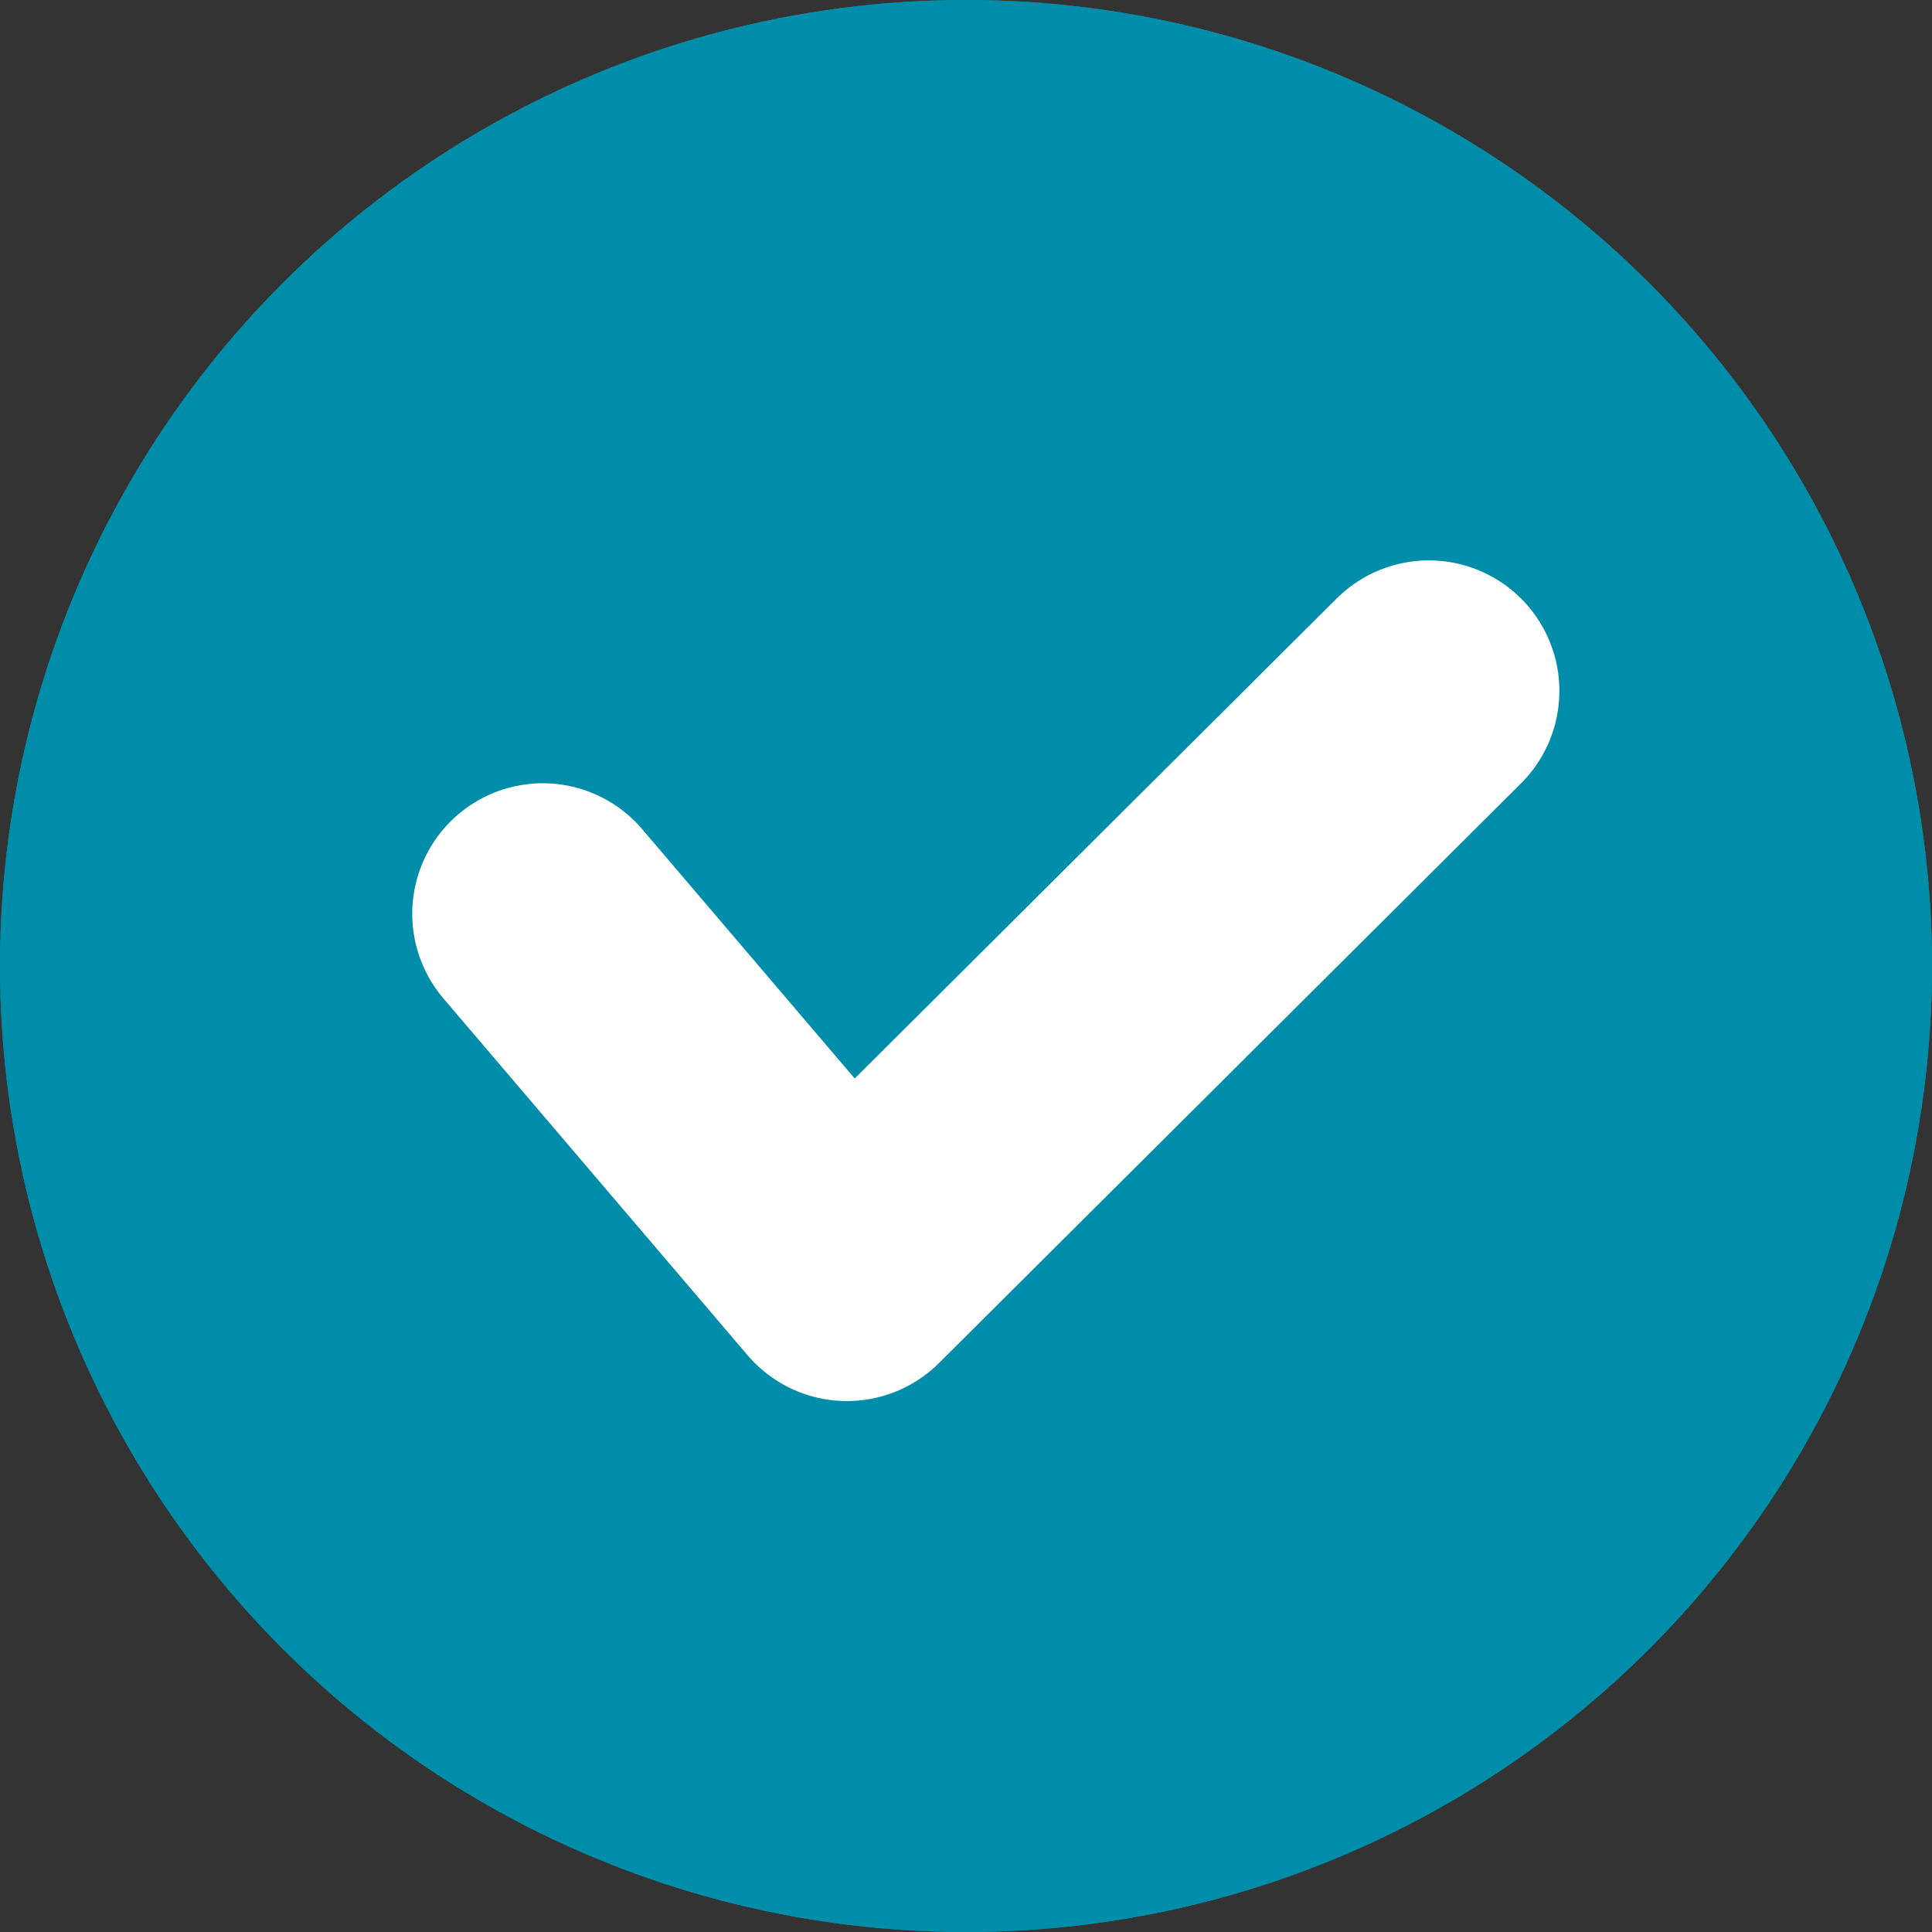
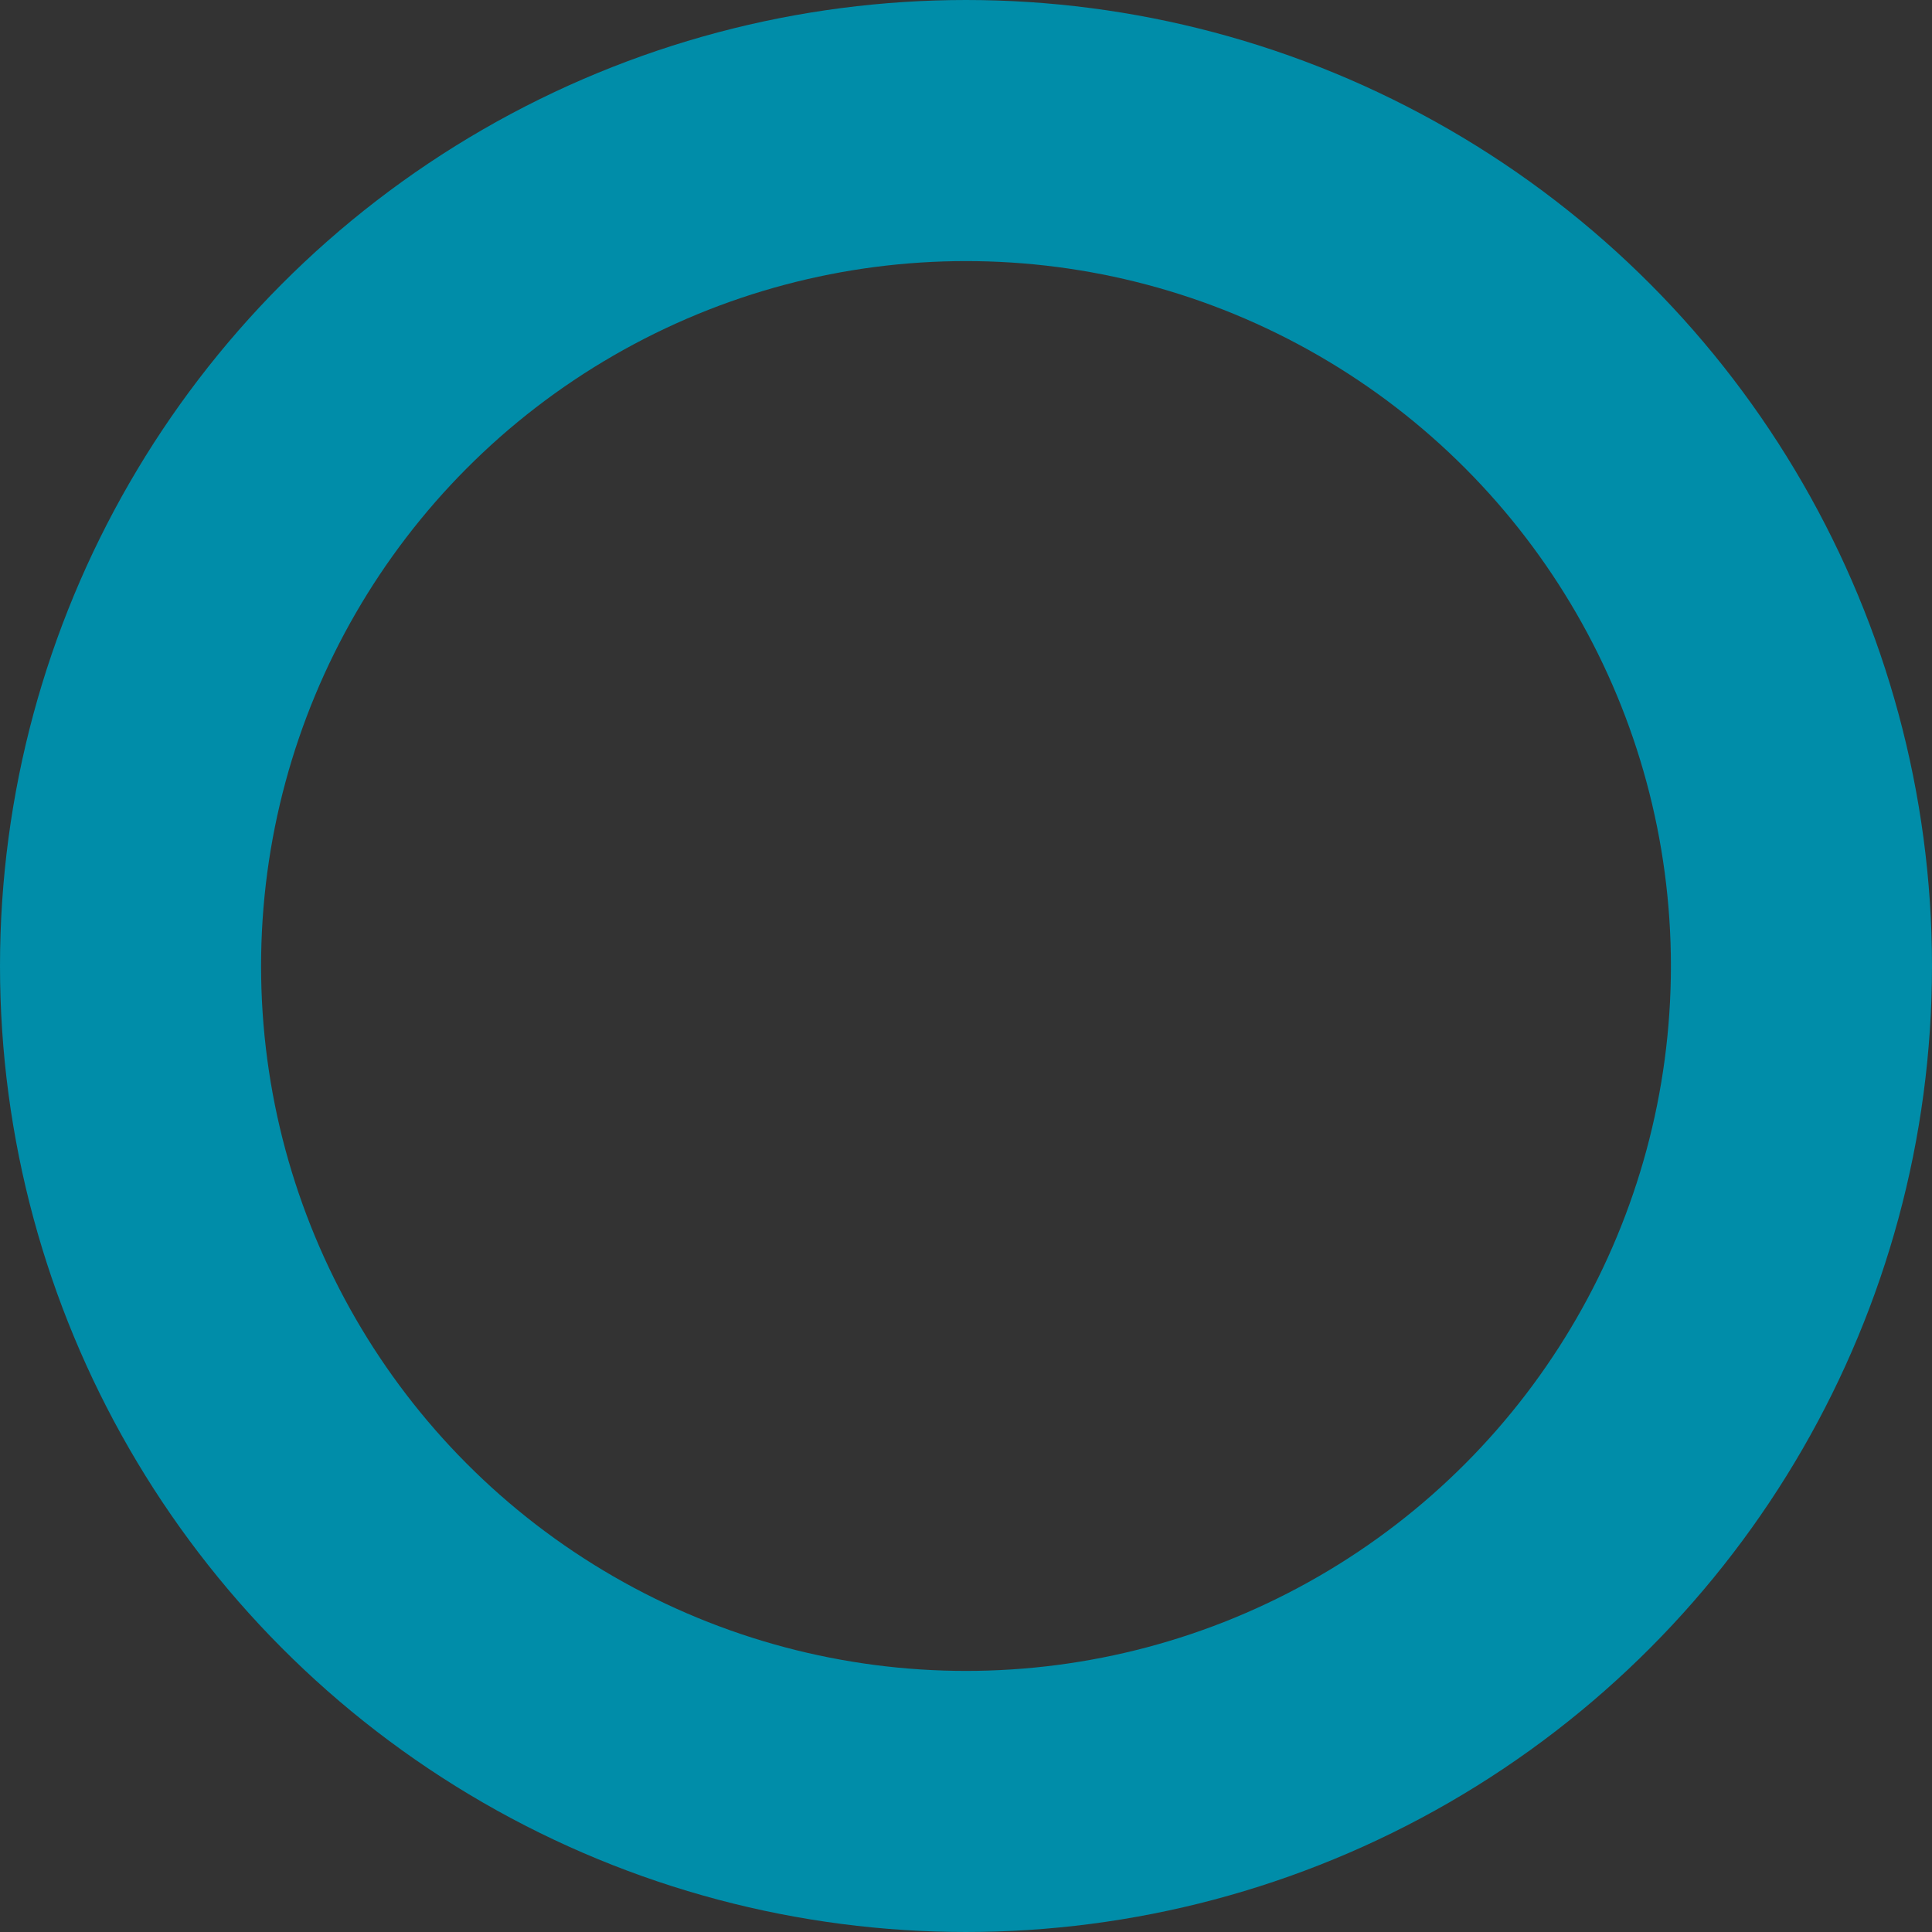
<svg xmlns="http://www.w3.org/2000/svg" width="37" height="37">
  <rect width="100%" height="100%" fill="#333333" stroke="none" />
  <g data-name="グループ 16065" stroke-width="5">
    <g data-name="楕円形 442" fill="#008da9" stroke="#008da9">
-       <circle cx="18.5" cy="18.5" r="18.5" stroke="none" />
      <circle cx="18.5" cy="18.5" r="16" fill="none" />
    </g>
-     <path data-name="パス 20346" d="M10.395 17.5l5.824 6.832 11.145-11.1" fill="none" stroke="#fff" stroke-linecap="round" stroke-linejoin="round" />
  </g>
</svg>